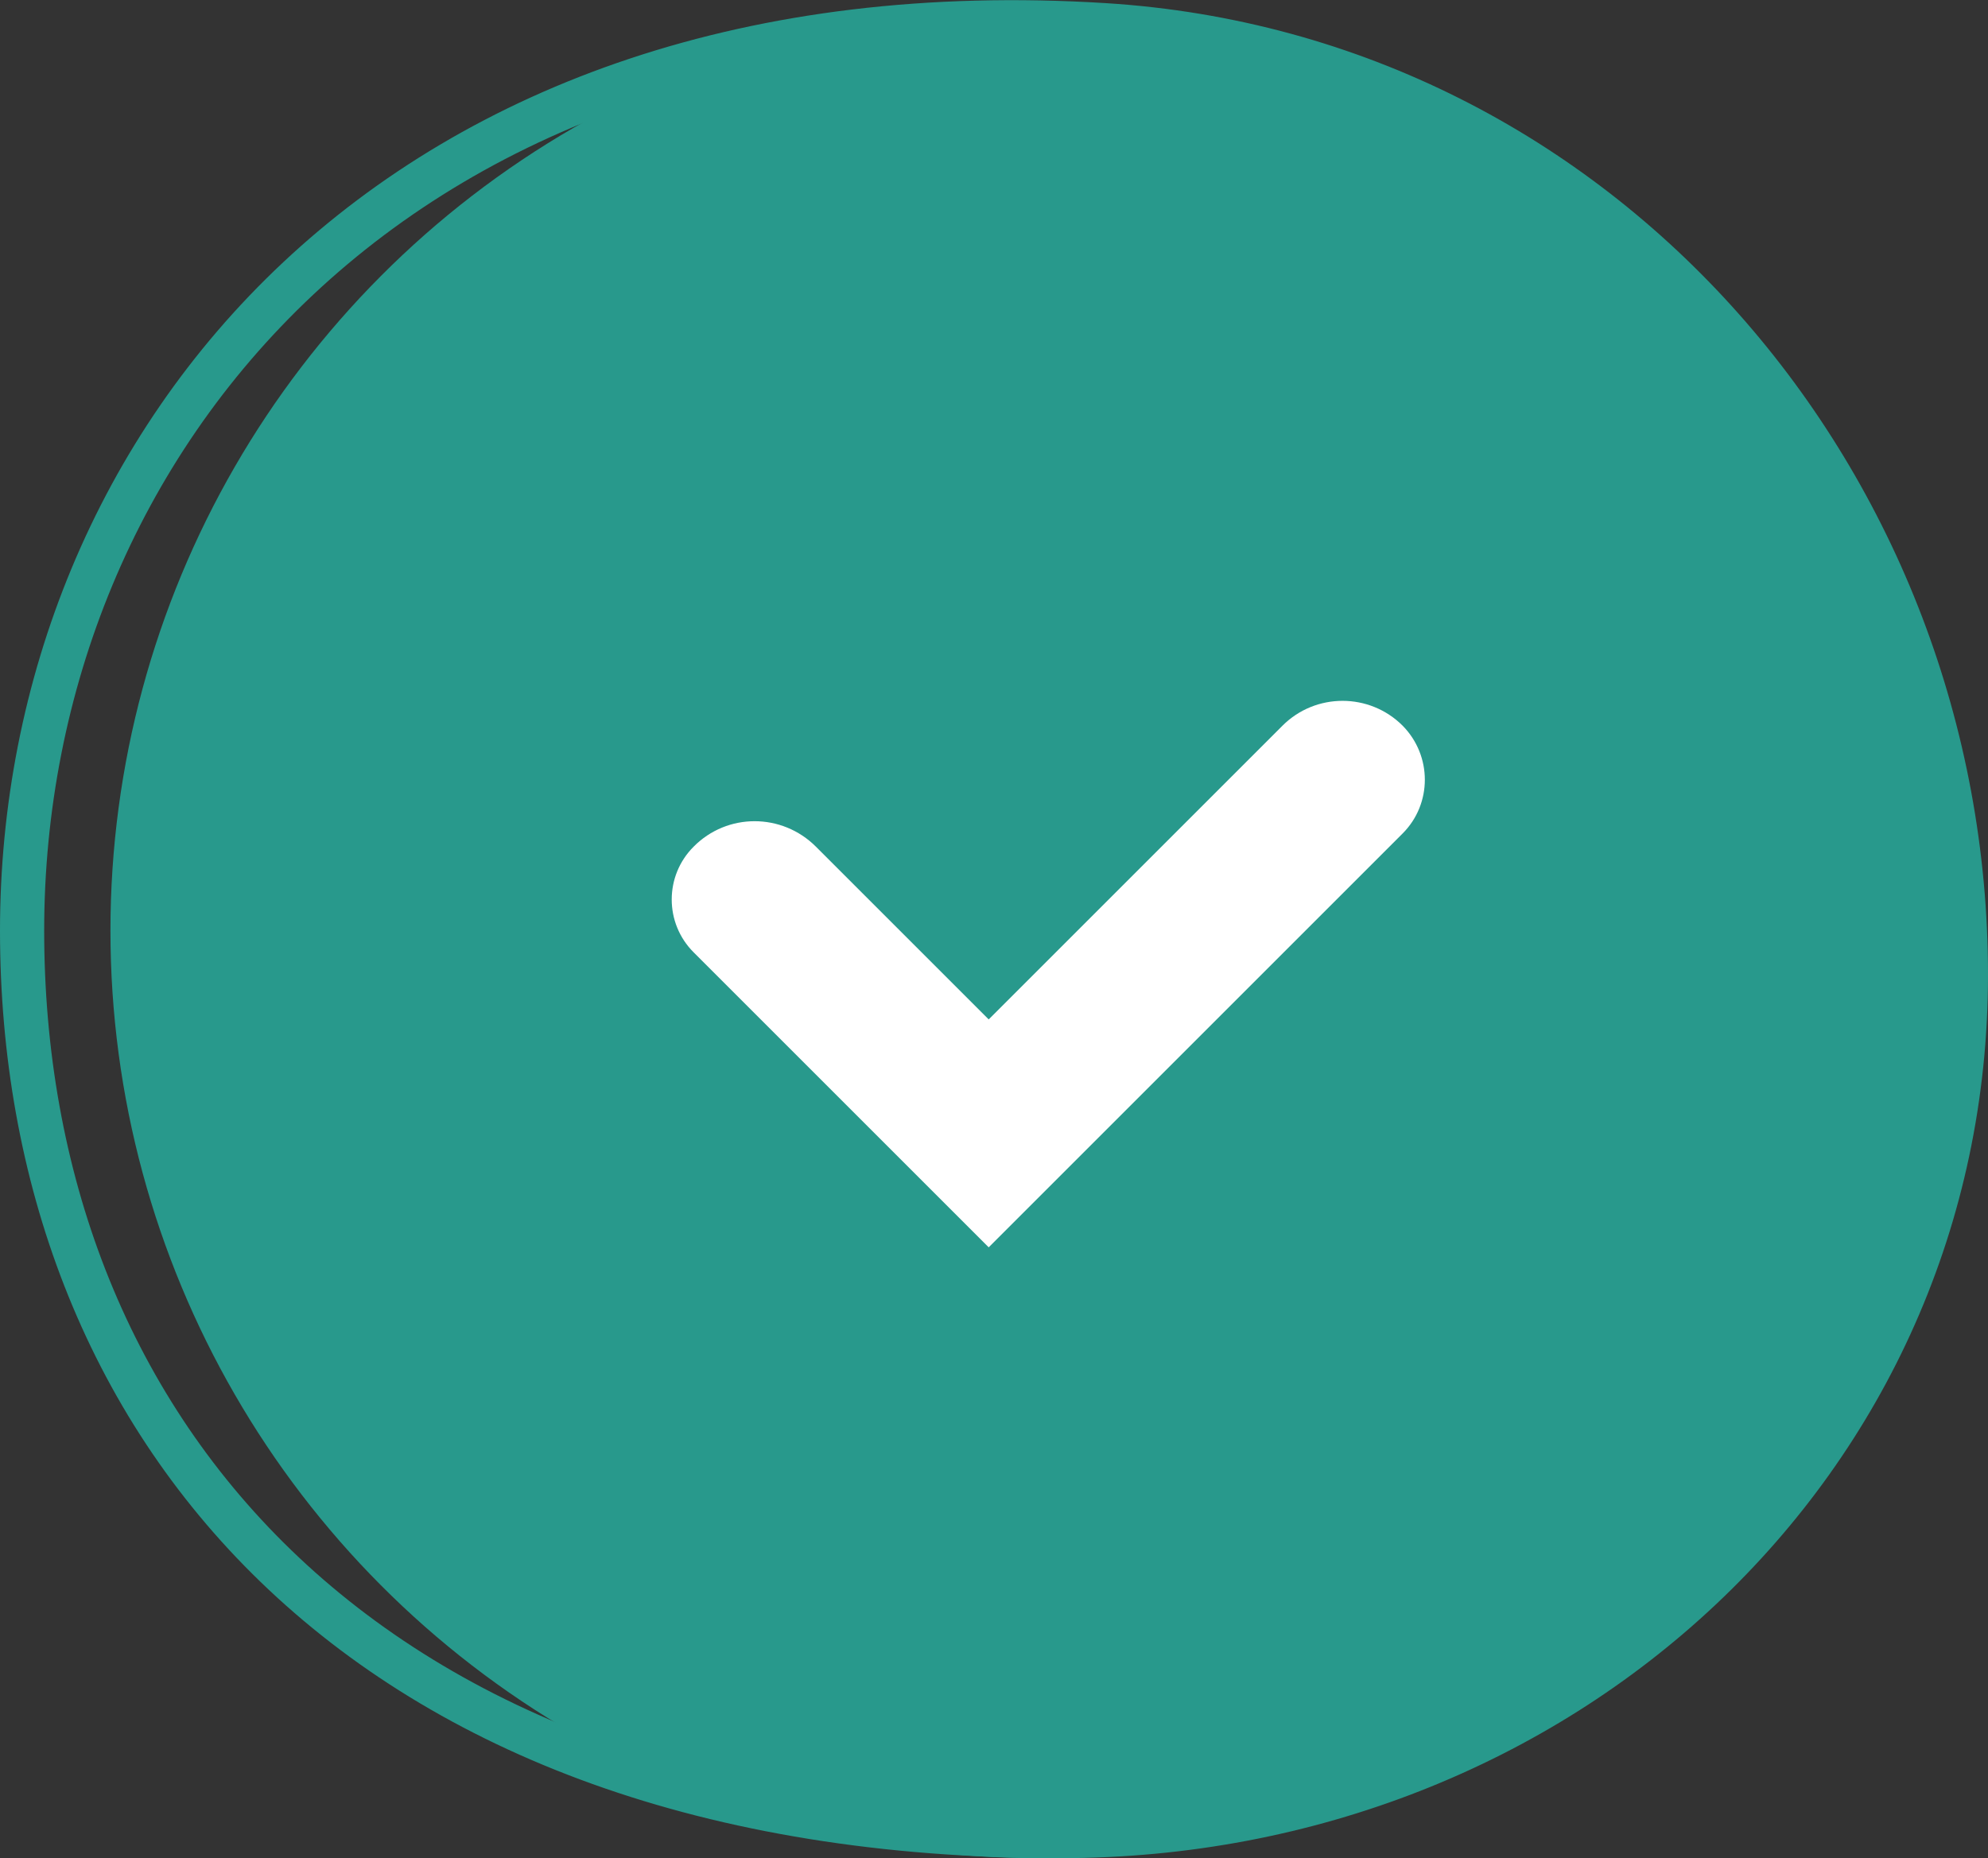
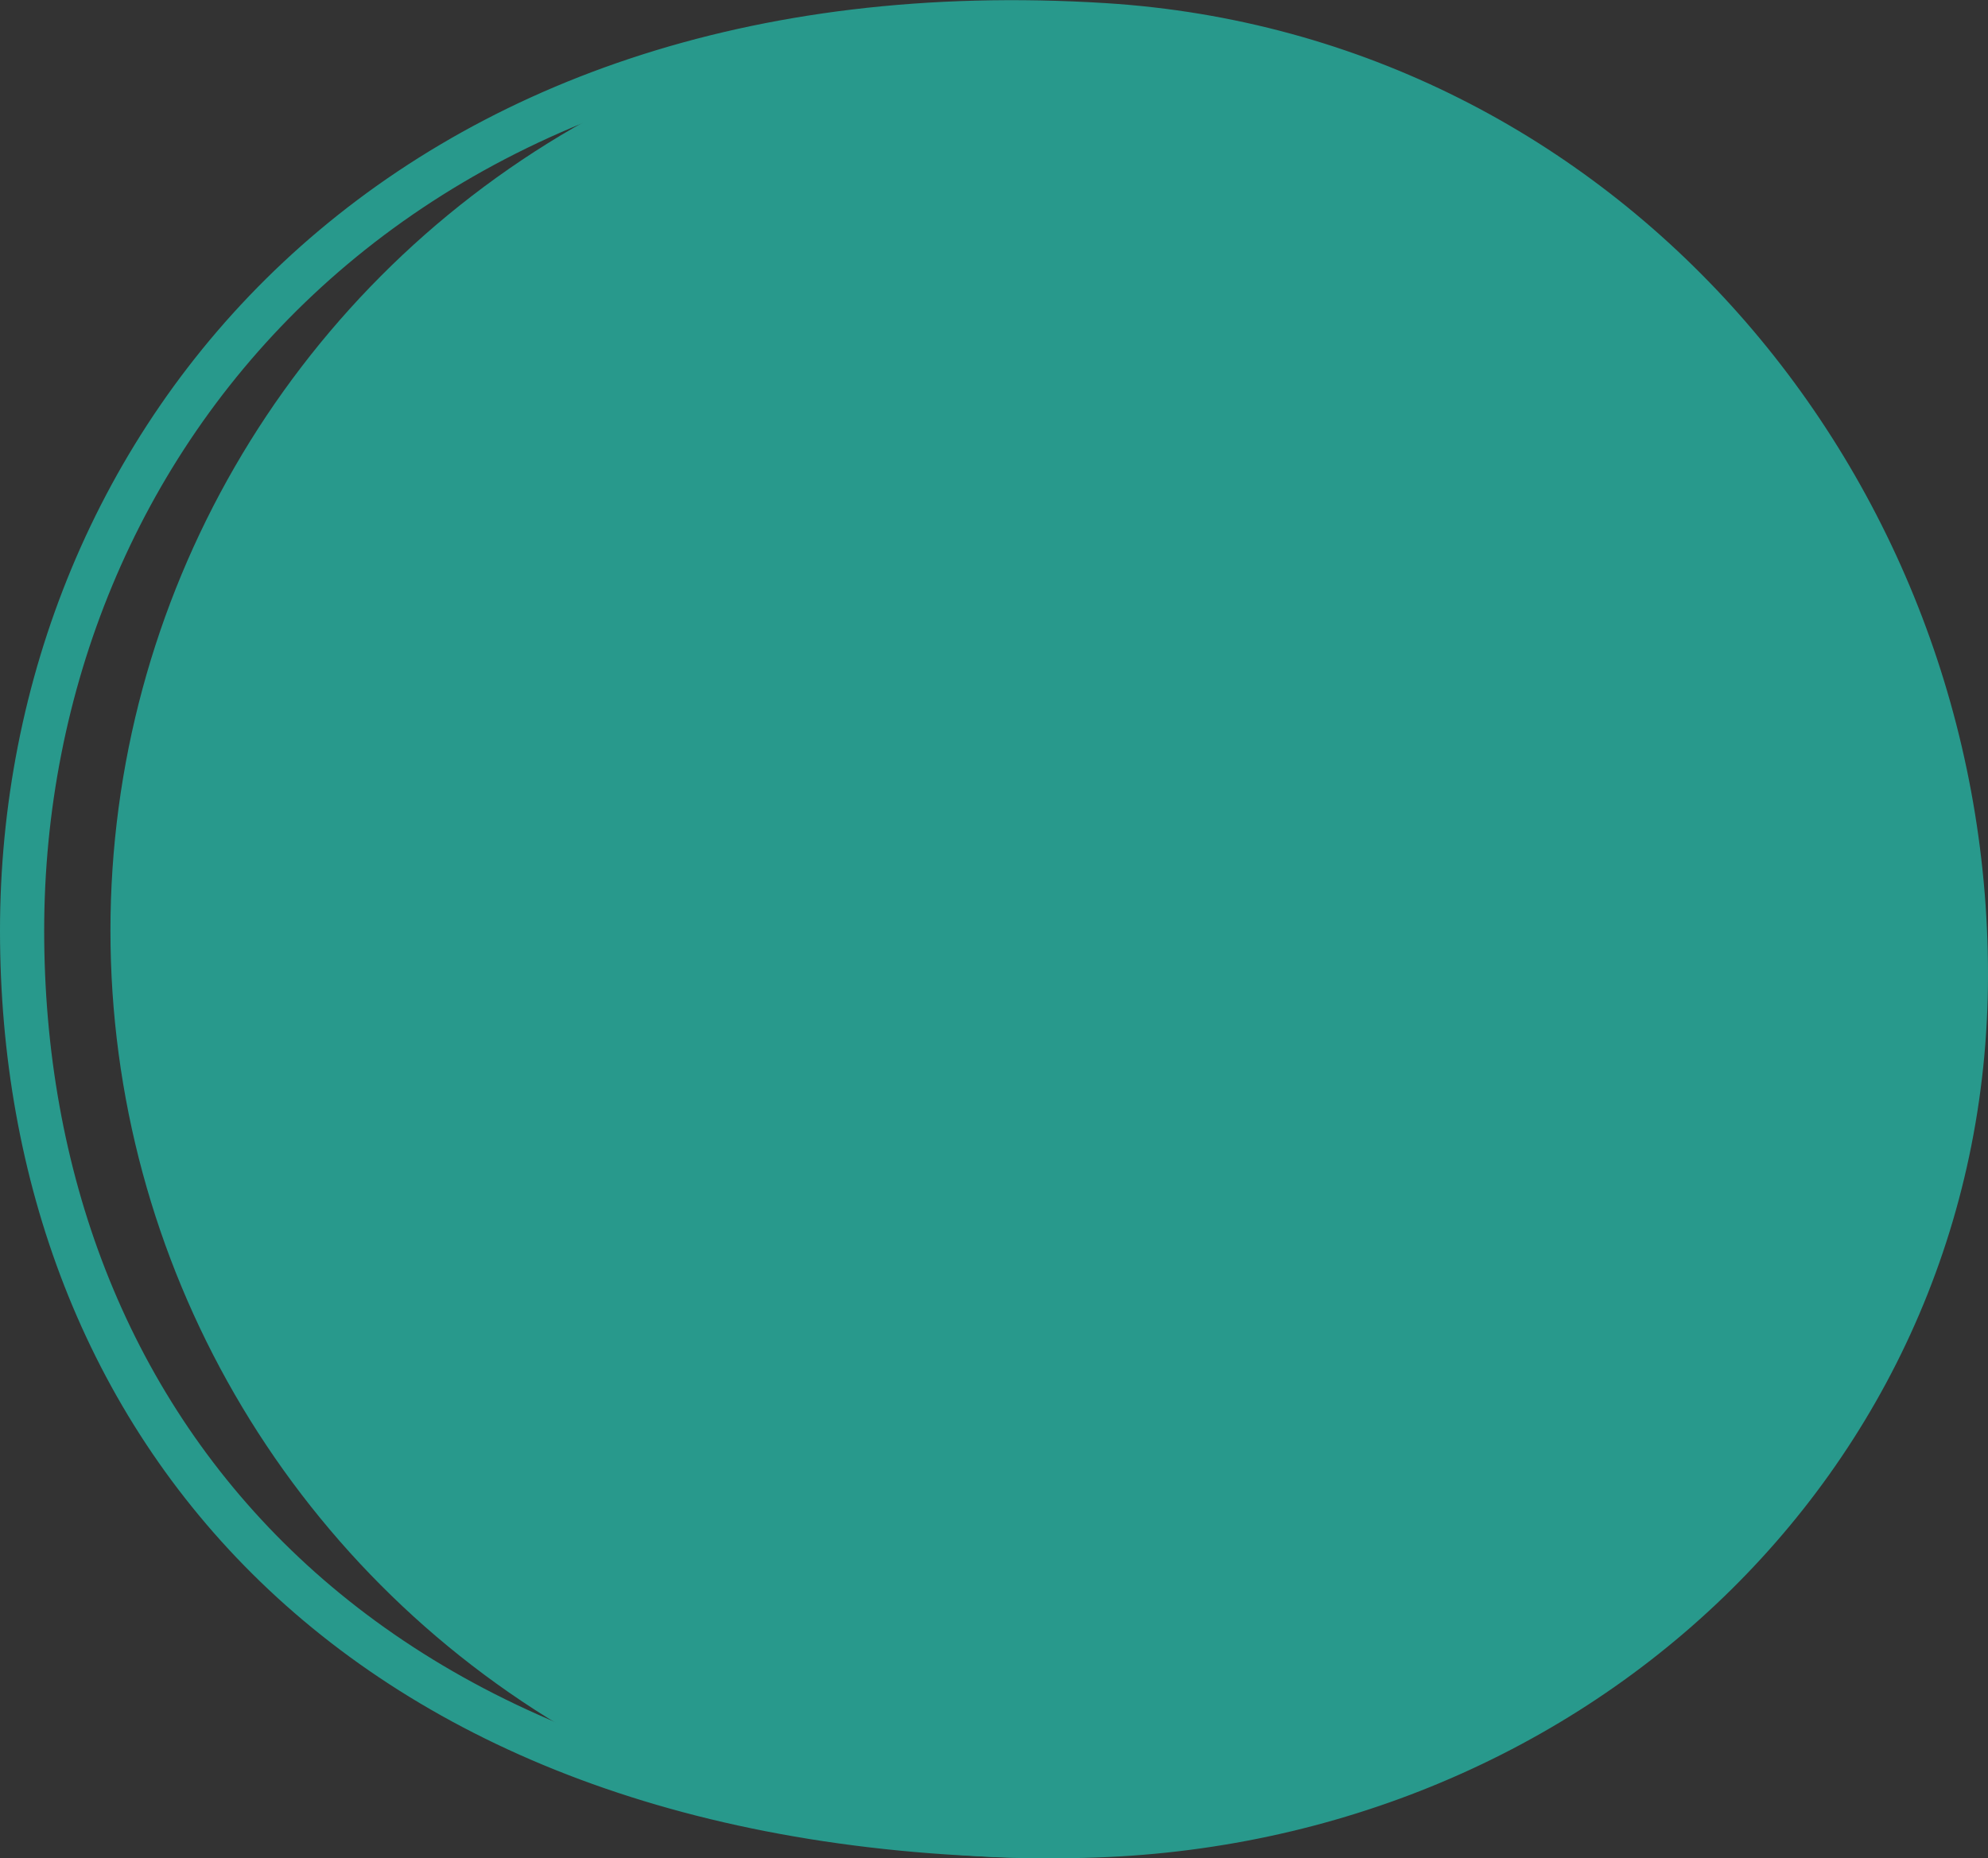
<svg xmlns="http://www.w3.org/2000/svg" width="45" height="42.07" viewBox="0 0 45 42.07">
  <rect x="0" y="0" width="45" height="42.07" fill="#333333" stroke="none" />
  <defs>
    <style>
      .d {
        fill: #fff;
      }

      .e {
        fill: #28998c;
      }

      .f {
        fill: none;
        stroke: #28998c;
        stroke-miterlimit: 10;
      }
    </style>
  </defs>
  <g id="a" data-name="レイヤー 1" />
  <g id="b" data-name="レイヤー 2">
    <g id="c" data-name="chek-icon">
      <g>
        <circle class="e" cx="23.5" cy="21.07" r="21" />
        <path class="f" d="M44.5,22.07c0,11.05-9.18,19.5-20.5,19.5C8,41.57,.5,32.11,.5,21.07S9-.43,25,.57c11.3,.71,19.5,10.45,19.5,21.5Z" />
-         <path class="d" d="M29.03,16.43l-6.65,6.65h0l-3.91-3.91c-.77-.77-2.01-.77-2.77,0h0c-.66,.66-.66,1.73,0,2.39l4.1,4.1,2.58,2.58h0l2.58-2.58,6.79-6.79c.67-.67,.67-1.76,0-2.44h0c-.75-.75-1.97-.75-2.72,0Z" />
      </g>
    </g>
  </g>
</svg>